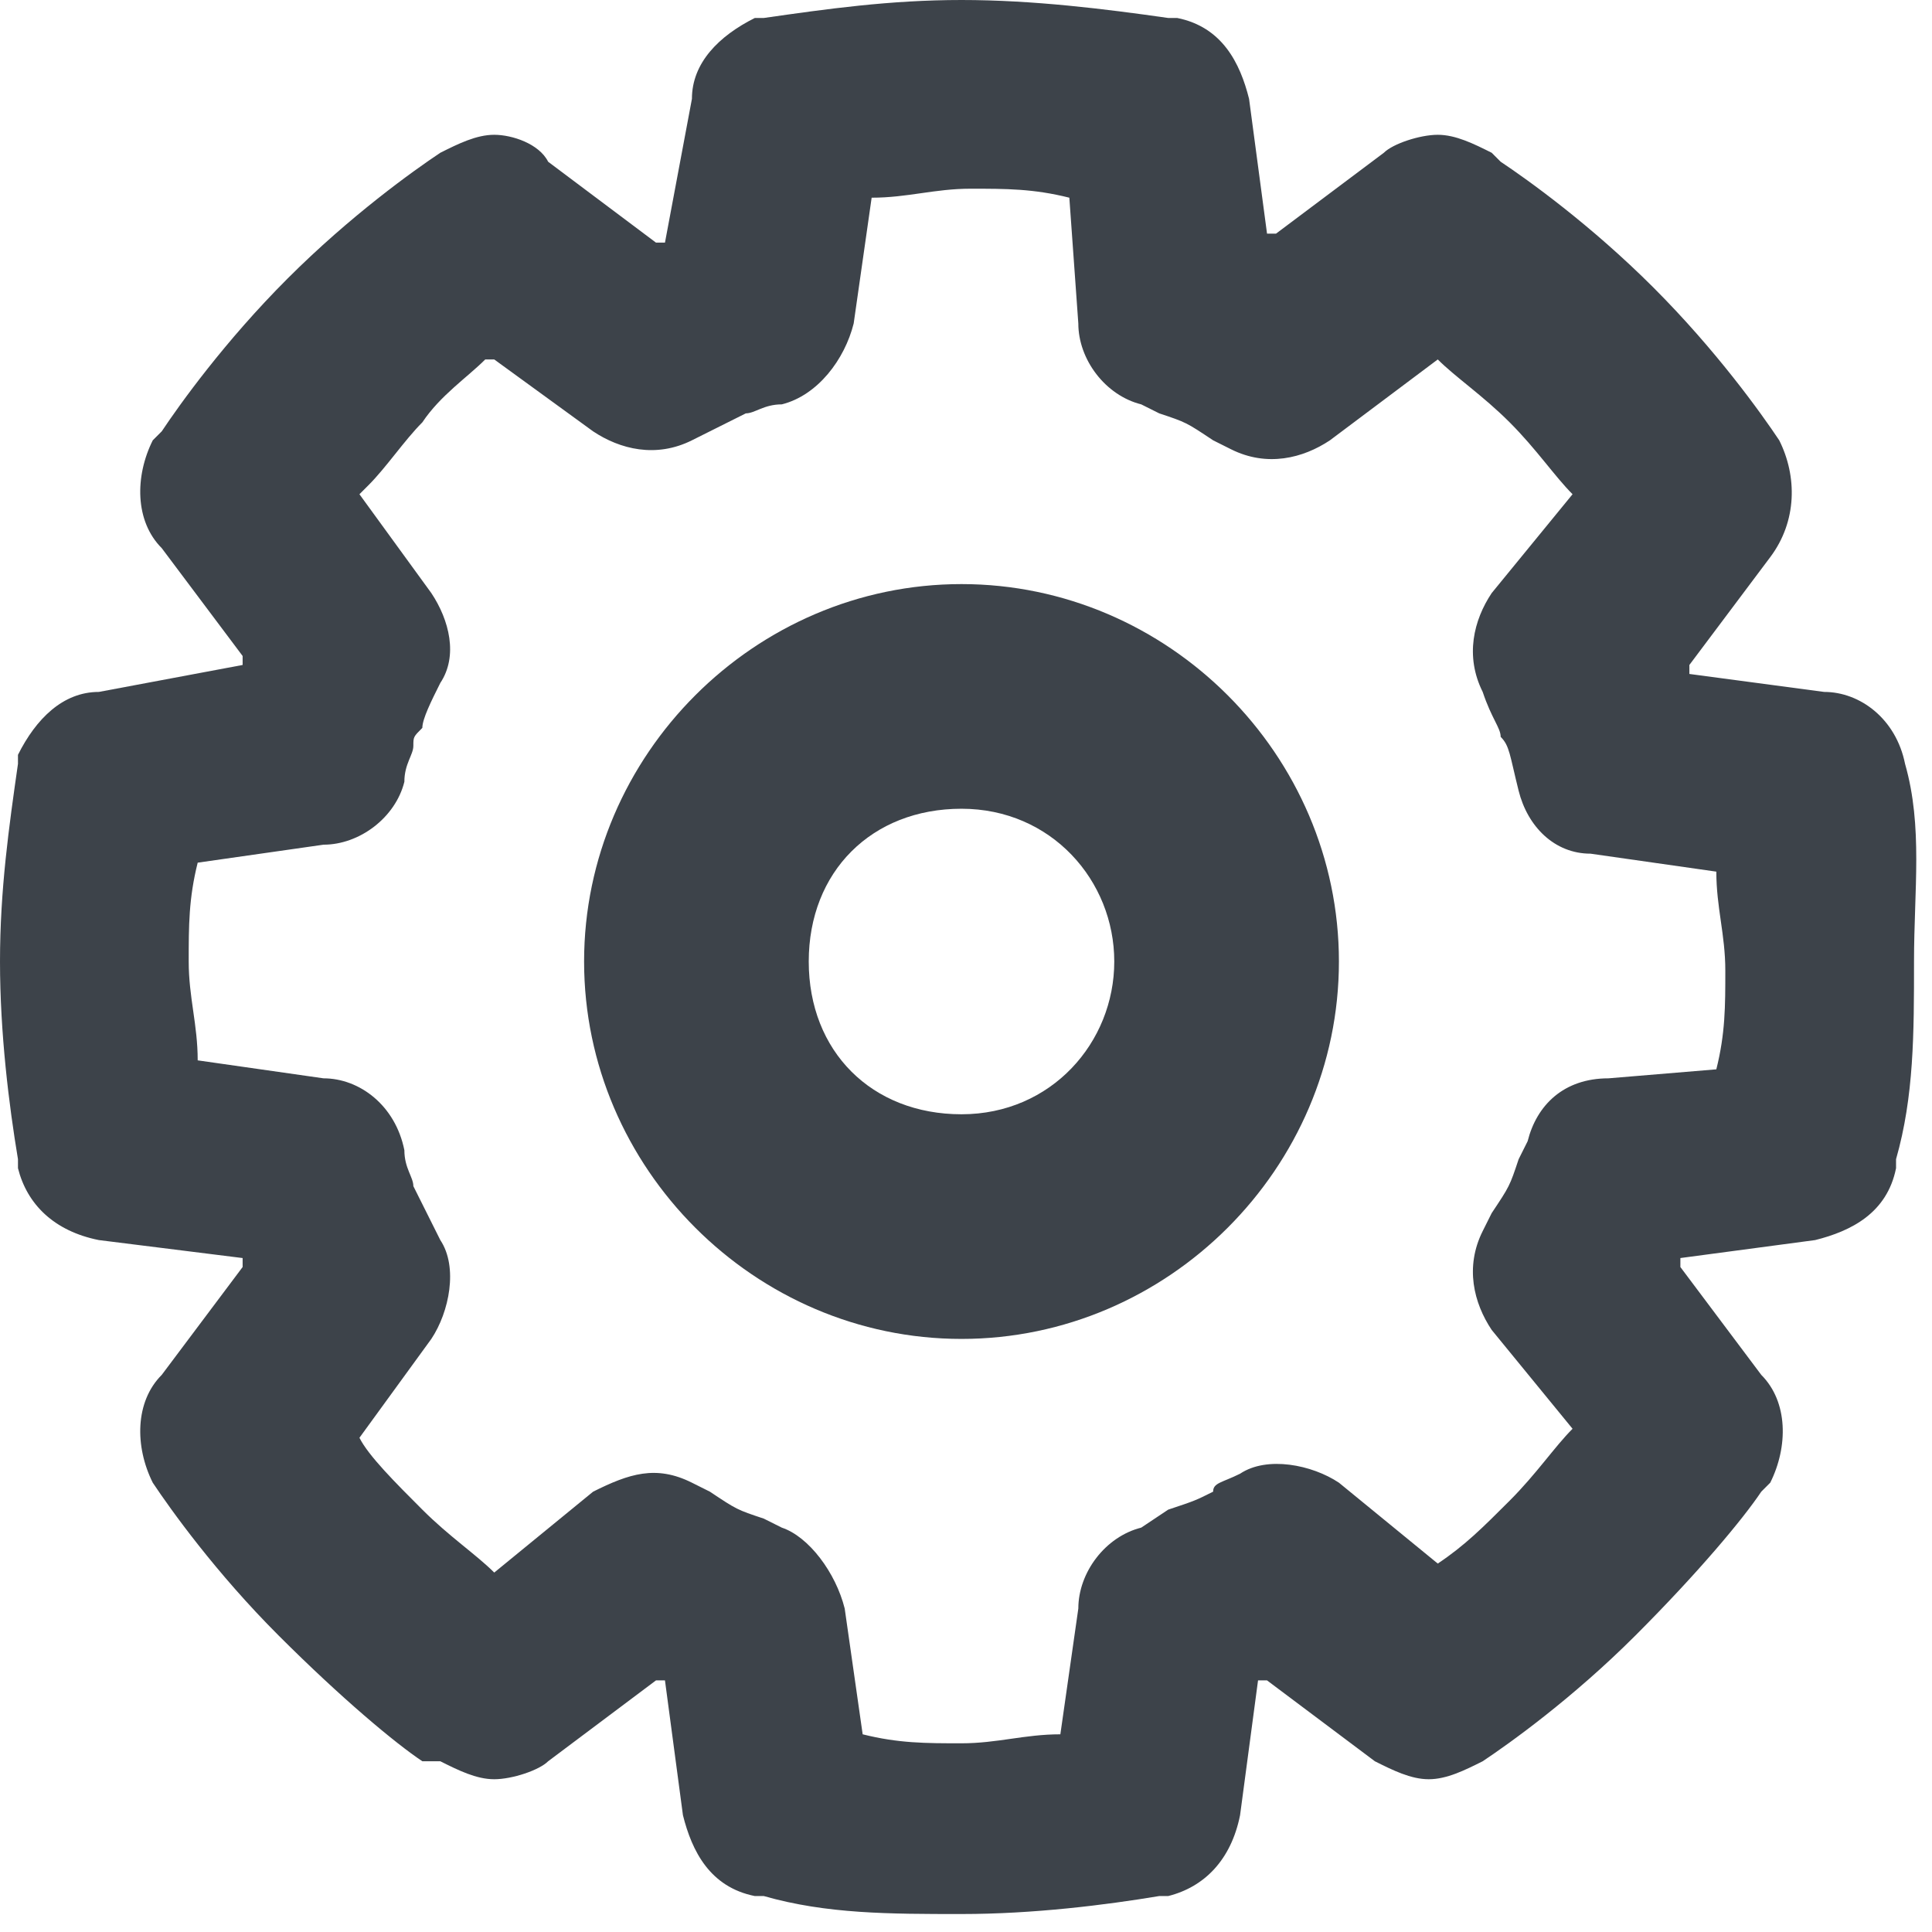
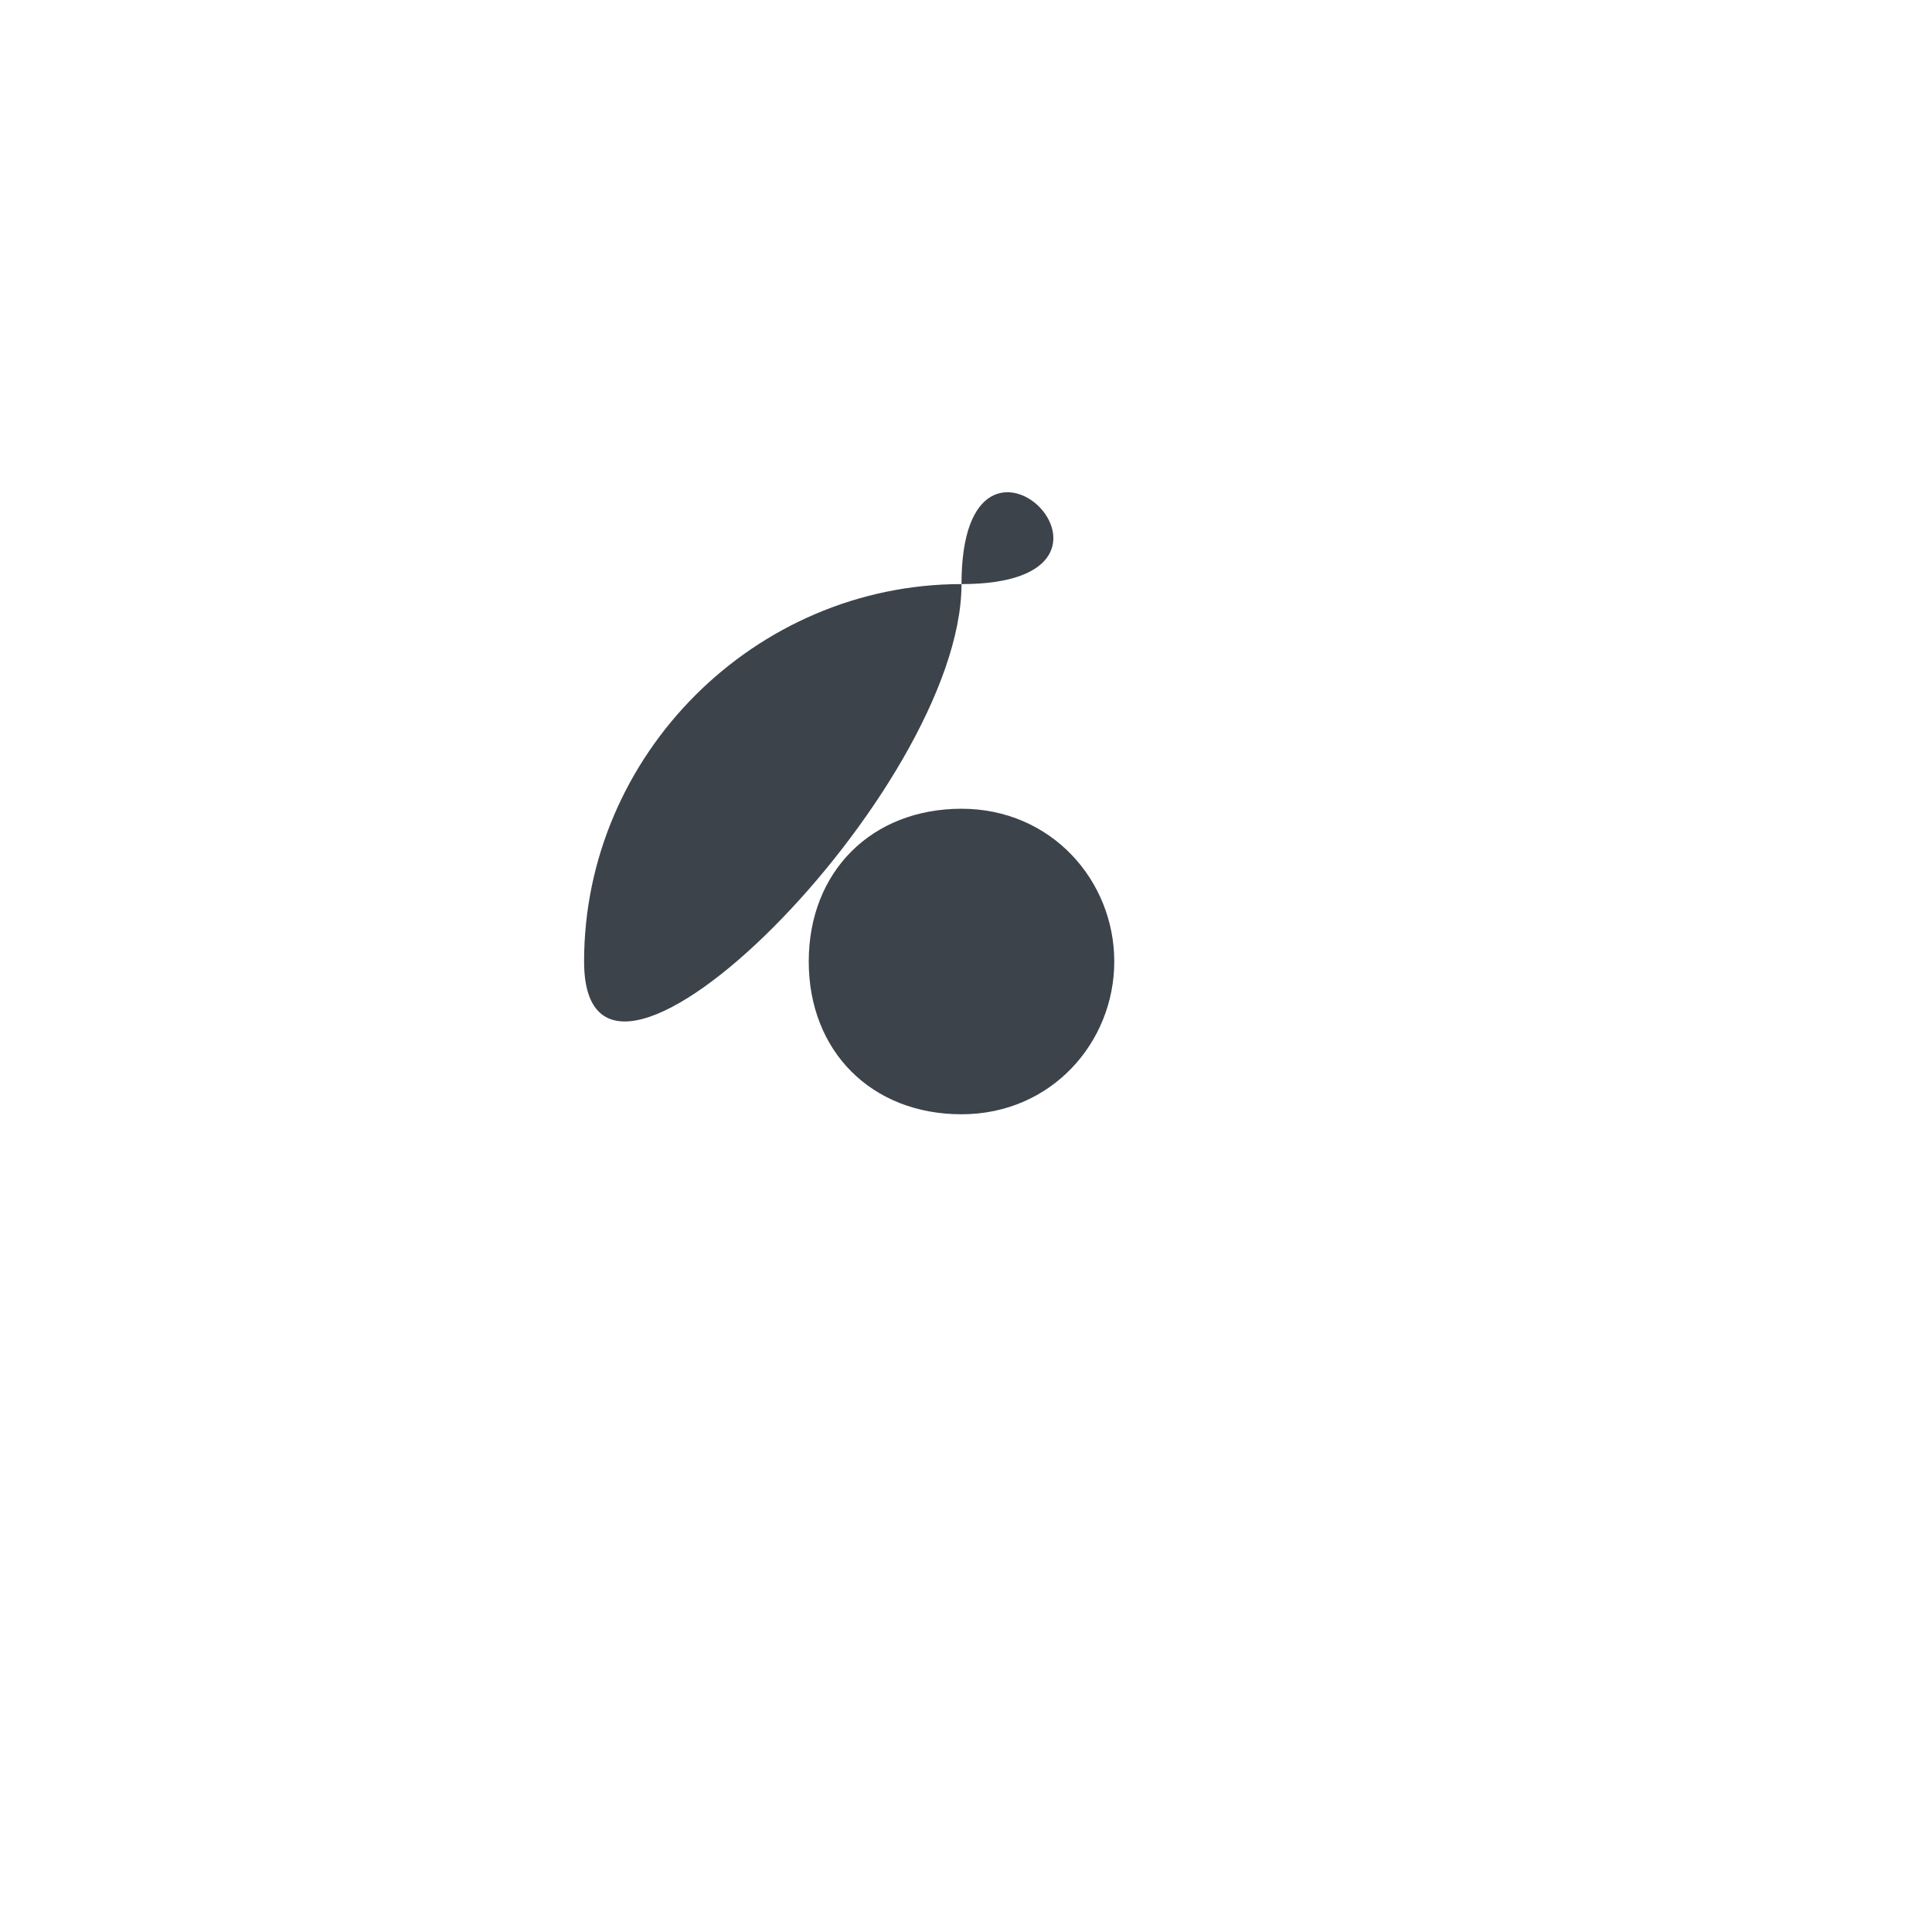
<svg xmlns="http://www.w3.org/2000/svg" version="1.1" x="0px" y="0px" width="21.5px" height="21.5px" viewBox="0 0 21.5 21.5" enable-background="new 0 0 21.5 21.5" xml:space="preserve">
  <defs>
</defs>
  <g>
-     <path fill="#3D434A" d="M21.2,8.5L21.2,8.5c-0.1-0.5-0.5-0.8-0.9-0.8l-1.5-0.2c0,0,0,0,0-0.1l0.9-1.2C20,5.8,20,5.3,19.8,4.9l0,0   c-0.2-0.3-0.7-1-1.4-1.7C17.7,2.5,17,2,16.7,1.8l0,0l-0.1-0.1c-0.2-0.1-0.4-0.2-0.6-0.2c-0.2,0-0.5,0.1-0.6,0.2l-1.2,0.9   c0,0,0,0-0.1,0l-0.2-1.5c-0.1-0.4-0.3-0.8-0.8-0.9l-0.1,0C12.3,0.1,11.5,0,10.7,0C9.9,0,9.2,0.1,8.5,0.2l-0.1,0   C8,0.4,7.7,0.7,7.7,1.1L7.4,2.7c0,0,0,0-0.1,0L6.1,1.8C6,1.6,5.7,1.5,5.5,1.5c-0.2,0-0.4,0.1-0.6,0.2l0,0c-0.3,0.2-1,0.7-1.7,1.4   C2.5,3.8,2,4.5,1.8,4.8l0,0L1.7,4.9C1.5,5.3,1.5,5.8,1.8,6.1l0.9,1.2c0,0,0,0.1,0,0.1L1.1,7.7C0.7,7.7,0.4,8,0.2,8.4l0,0.1   C0.1,9.2,0,9.9,0,10.7c0,0.8,0.1,1.6,0.2,2.2l0,0.1c0.1,0.4,0.4,0.7,0.9,0.8L2.7,14c0,0,0,0.1,0,0.1l-0.9,1.2   c-0.3,0.3-0.3,0.8-0.1,1.2l0,0c0.2,0.3,0.7,1,1.4,1.7c0.7,0.7,1.3,1.2,1.6,1.4l0,0l0.1,0c0,0,0,0,0,0l0.1,0   c0.2,0.1,0.4,0.2,0.6,0.2c0.2,0,0.5-0.1,0.6-0.2l1.2-0.9c0,0,0.1,0,0.1,0l0.2,1.5c0.1,0.4,0.3,0.8,0.8,0.9l0.1,0   c0.7,0.2,1.4,0.2,2.2,0.2c0.8,0,1.6-0.1,2.2-0.2l0.1,0c0.4-0.1,0.7-0.4,0.8-0.9l0.2-1.5c0,0,0.1,0,0.1,0l1.2,0.9   c0.2,0.1,0.4,0.2,0.6,0.2c0.2,0,0.4-0.1,0.6-0.2l0,0c0.3-0.2,1-0.7,1.7-1.4c0.7-0.7,1.2-1.3,1.4-1.6l0,0l0.1-0.1   c0.2-0.4,0.2-0.9-0.1-1.2l-0.9-1.2c0,0,0-0.1,0-0.1l1.5-0.2c0.4-0.1,0.8-0.3,0.9-0.8l0-0.1c0.2-0.7,0.2-1.4,0.2-2.2   S21.4,9.2,21.2,8.5z M17,12.7l-0.1,0.2c-0.1,0.3-0.1,0.3-0.3,0.6l-0.1,0.2c-0.2,0.4-0.1,0.8,0.1,1.1l0.9,1.1   c-0.2,0.2-0.4,0.5-0.7,0.8c-0.3,0.3-0.5,0.5-0.8,0.7l-1.1-0.9c-0.3-0.2-0.8-0.3-1.1-0.1c-0.2,0.1-0.3,0.1-0.3,0.2l0,0   c-0.2,0.1-0.2,0.1-0.5,0.2L12.7,17c-0.4,0.1-0.7,0.5-0.7,0.9l-0.2,1.4c-0.4,0-0.7,0.1-1.1,0.1c-0.4,0-0.7,0-1.1-0.1l-0.2-1.4   c-0.1-0.4-0.4-0.8-0.7-0.9l-0.2-0.1c-0.3-0.1-0.3-0.1-0.6-0.3l-0.2-0.1c-0.4-0.2-0.7-0.1-1.1,0.1l-1.1,0.9   c-0.2-0.2-0.5-0.4-0.8-0.7C4.4,16.5,4.1,16.2,4,16l0.8-1.1c0.2-0.3,0.3-0.8,0.1-1.1c-0.2-0.4-0.2-0.4-0.3-0.6   c0-0.1-0.1-0.2-0.1-0.4C4.4,12.3,4,12,3.6,12l-1.4-0.2c0-0.4-0.1-0.7-0.1-1.1c0-0.4,0-0.7,0.1-1.1l1.4-0.2C4,9.4,4.4,9.1,4.5,8.7   c0-0.2,0.1-0.3,0.1-0.4c0-0.1,0-0.1,0.1-0.2c0-0.1,0.1-0.3,0.2-0.5C5.1,7.3,5,6.9,4.8,6.6L4,5.5c0,0,0,0,0.1-0.1   c0.2-0.2,0.4-0.5,0.6-0.7C4.9,4.4,5.2,4.2,5.4,4c0,0,0,0,0.1,0l1.1,0.8C6.9,5,7.3,5.1,7.7,4.9c0.4-0.2,0.4-0.2,0.6-0.3   c0.1,0,0.2-0.1,0.4-0.1C9.1,4.4,9.4,4,9.5,3.6l0.2-1.4c0.4,0,0.7-0.1,1.1-0.1c0.4,0,0.7,0,1.1,0.1L12,3.6C12,4,12.3,4.4,12.7,4.5   l0.2,0.1c0.3,0.1,0.3,0.1,0.6,0.3l0.2,0.1c0.4,0.2,0.8,0.1,1.1-0.1L16,4c0.2,0.2,0.5,0.4,0.8,0.7c0.3,0.3,0.5,0.6,0.7,0.8l-0.9,1.1   c-0.2,0.3-0.3,0.7-0.1,1.1c0.1,0.3,0.2,0.4,0.2,0.5c0.1,0.1,0.1,0.2,0.2,0.6c0.1,0.4,0.4,0.7,0.8,0.7l1.4,0.2   c0,0.4,0.1,0.7,0.1,1.1c0,0.4,0,0.7-0.1,1.1L17.9,12C17.4,12,17.1,12.3,17,12.7z" />
-     <path fill="#3D434A" d="M10.7,6.5c-2.3,0-4.2,1.9-4.2,4.2s1.9,4.2,4.2,4.2s4.2-1.9,4.2-4.2S13,6.5,10.7,6.5z M12.4,10.7   c0,0.9-0.7,1.7-1.7,1.7s-1.7-0.7-1.7-1.7s0.7-1.7,1.7-1.7S12.4,9.8,12.4,10.7z" />
+     <path fill="#3D434A" d="M10.7,6.5c-2.3,0-4.2,1.9-4.2,4.2s4.2-1.9,4.2-4.2S13,6.5,10.7,6.5z M12.4,10.7   c0,0.9-0.7,1.7-1.7,1.7s-1.7-0.7-1.7-1.7s0.7-1.7,1.7-1.7S12.4,9.8,12.4,10.7z" />
  </g>
</svg>